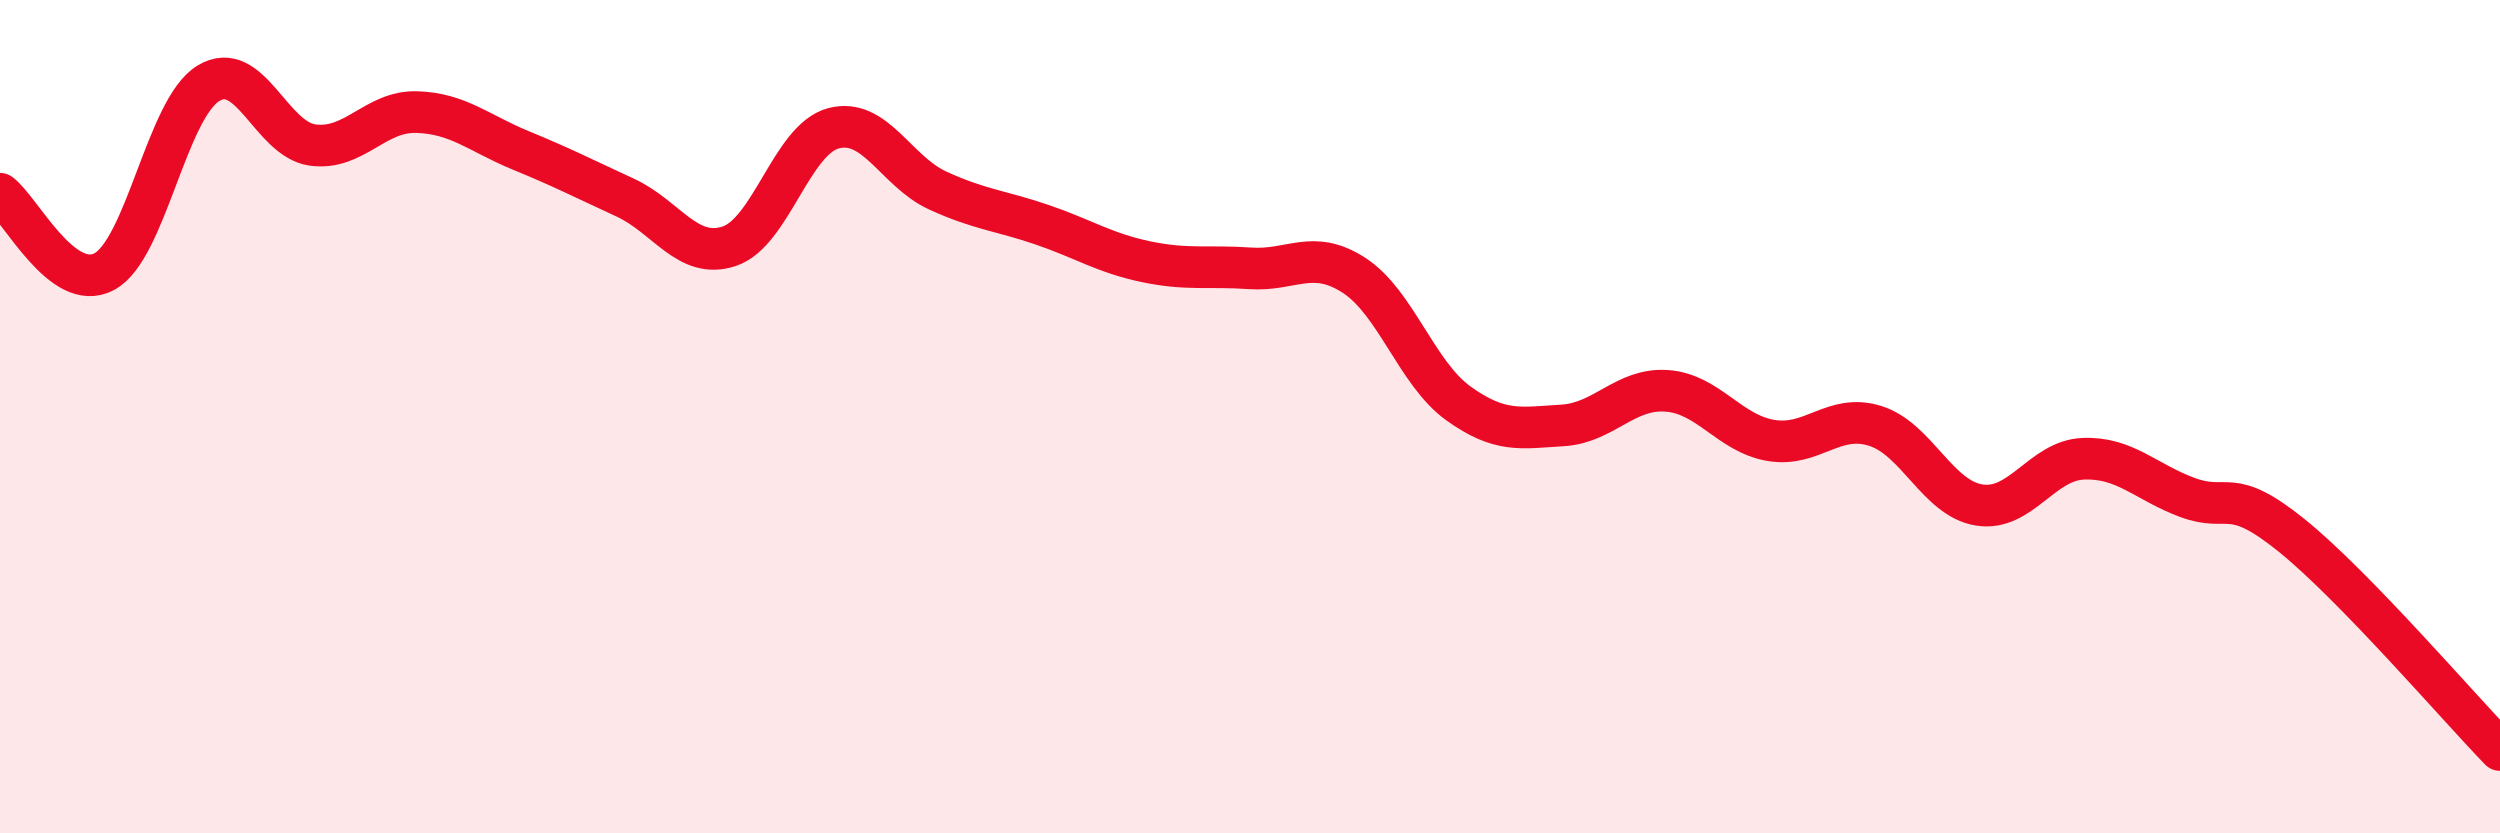
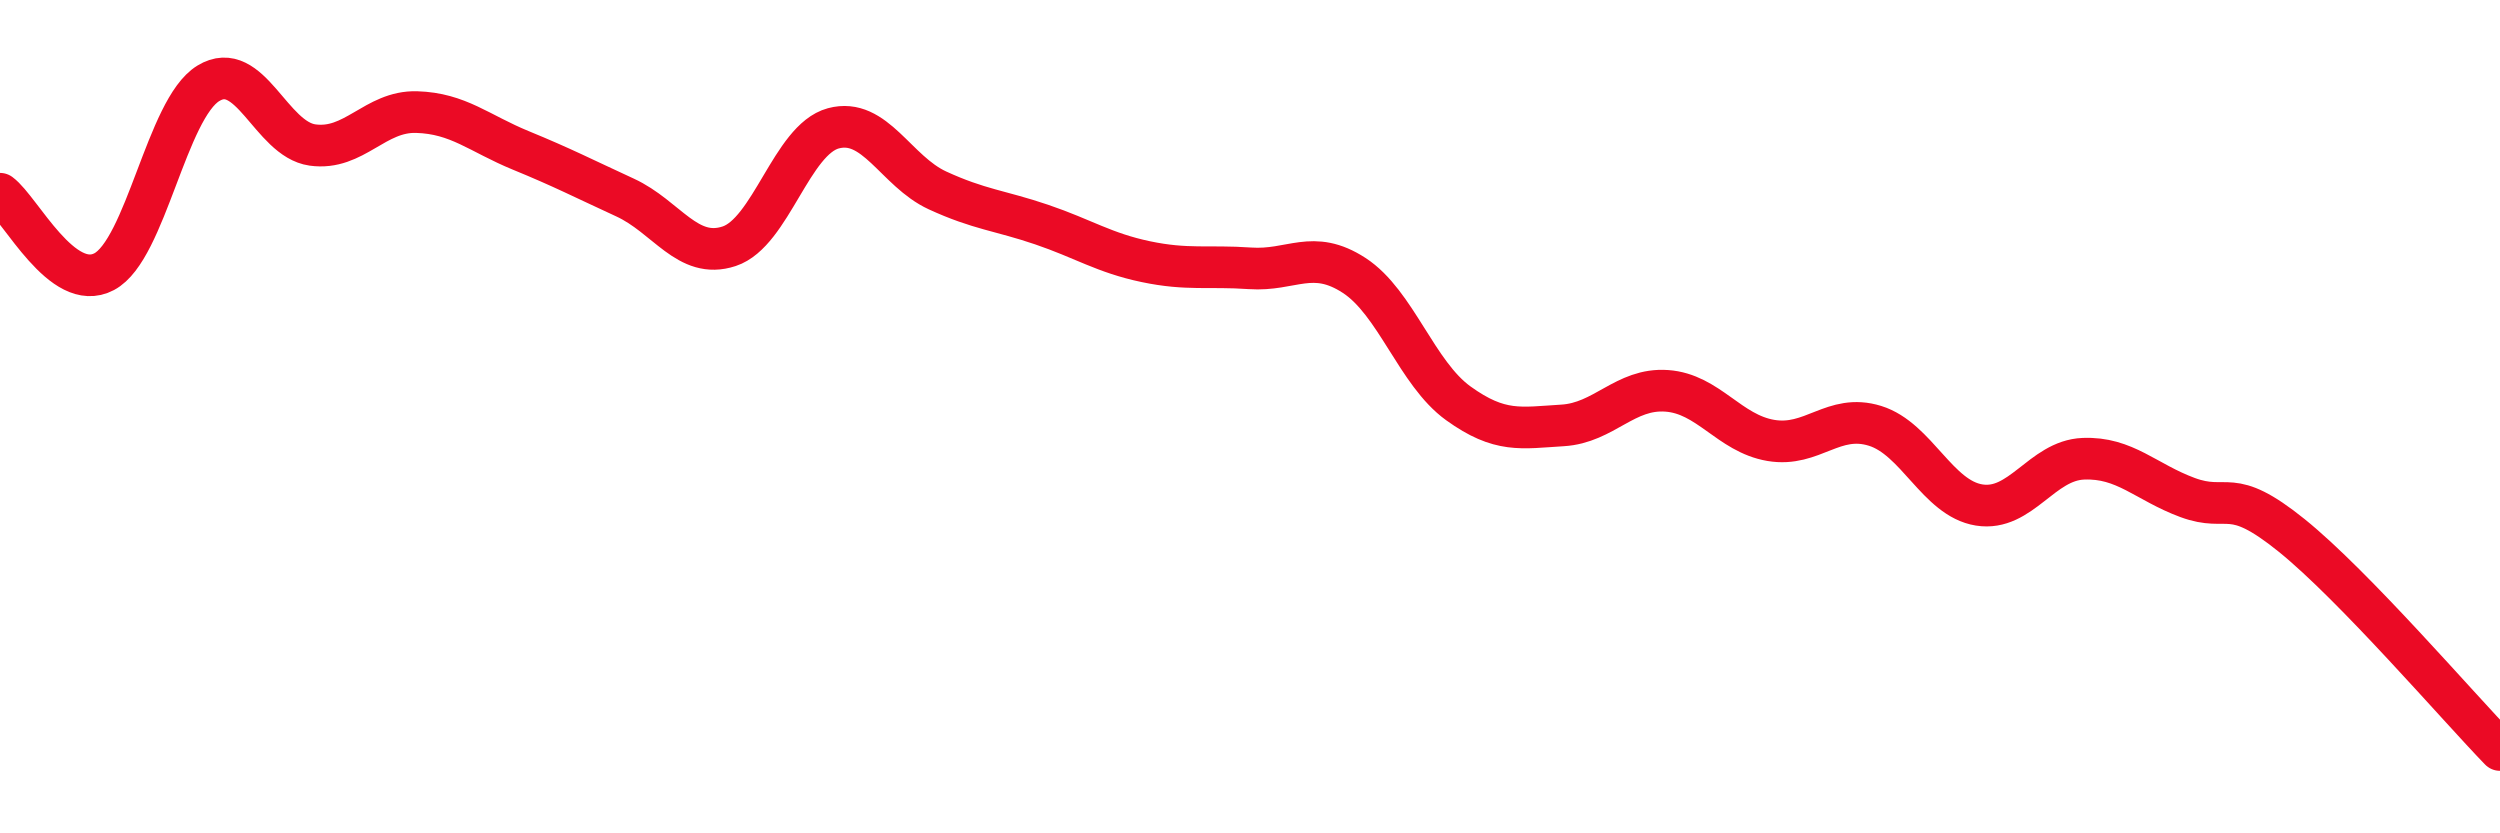
<svg xmlns="http://www.w3.org/2000/svg" width="60" height="20" viewBox="0 0 60 20">
-   <path d="M 0,4.65 C 0.5,5.02 1.5,7.05 2.5,6.52 C 3.5,5.99 4,2.61 5,2 C 6,1.39 6.5,3.34 7.5,3.48 C 8.5,3.62 9,2.66 10,2.69 C 11,2.72 11.5,3.2 12.5,3.61 C 13.5,4.02 14,4.28 15,4.74 C 16,5.2 16.5,6.24 17.5,5.91 C 18.5,5.58 19,3.35 20,3.08 C 21,2.81 21.5,4.11 22.5,4.57 C 23.5,5.03 24,5.05 25,5.39 C 26,5.73 26.5,6.07 27.5,6.28 C 28.5,6.49 29,6.37 30,6.44 C 31,6.51 31.5,5.96 32.5,6.61 C 33.5,7.26 34,8.96 35,9.68 C 36,10.4 36.5,10.27 37.5,10.21 C 38.5,10.15 39,9.31 40,9.38 C 41,9.45 41.5,10.4 42.5,10.57 C 43.5,10.74 44,9.91 45,10.22 C 46,10.53 46.5,11.96 47.5,12.12 C 48.5,12.28 49,11.05 50,11.01 C 51,10.97 51.5,11.57 52.5,11.94 C 53.5,12.31 53.5,11.64 55,12.85 C 56.5,14.06 59,16.97 60,18L60 20L0 20Z" fill="#EB0A25" opacity="0.1" stroke-linecap="round" stroke-linejoin="round" />
  <path d="M 0,4.65 C 0.5,5.02 1.5,7.05 2.5,6.52 C 3.5,5.99 4,2.61 5,2 C 6,1.39 6.5,3.34 7.5,3.48 C 8.5,3.62 9,2.66 10,2.69 C 11,2.72 11.5,3.2 12.5,3.61 C 13.5,4.02 14,4.28 15,4.74 C 16,5.2 16.5,6.24 17.5,5.91 C 18.5,5.58 19,3.35 20,3.08 C 21,2.81 21.5,4.11 22.5,4.57 C 23.5,5.03 24,5.05 25,5.39 C 26,5.73 26.5,6.07 27.5,6.28 C 28.5,6.49 29,6.37 30,6.44 C 31,6.51 31.5,5.96 32.5,6.61 C 33.5,7.26 34,8.96 35,9.68 C 36,10.4 36.5,10.27 37.5,10.21 C 38.5,10.15 39,9.31 40,9.38 C 41,9.45 41.5,10.4 42.5,10.57 C 43.5,10.74 44,9.91 45,10.22 C 46,10.53 46.5,11.96 47.5,12.12 C 48.5,12.28 49,11.05 50,11.01 C 51,10.97 51.5,11.57 52.5,11.94 C 53.5,12.31 53.5,11.64 55,12.85 C 56.5,14.06 59,16.97 60,18" stroke="#EB0A25" stroke-width="1" fill="none" stroke-linecap="round" stroke-linejoin="round" />
</svg>